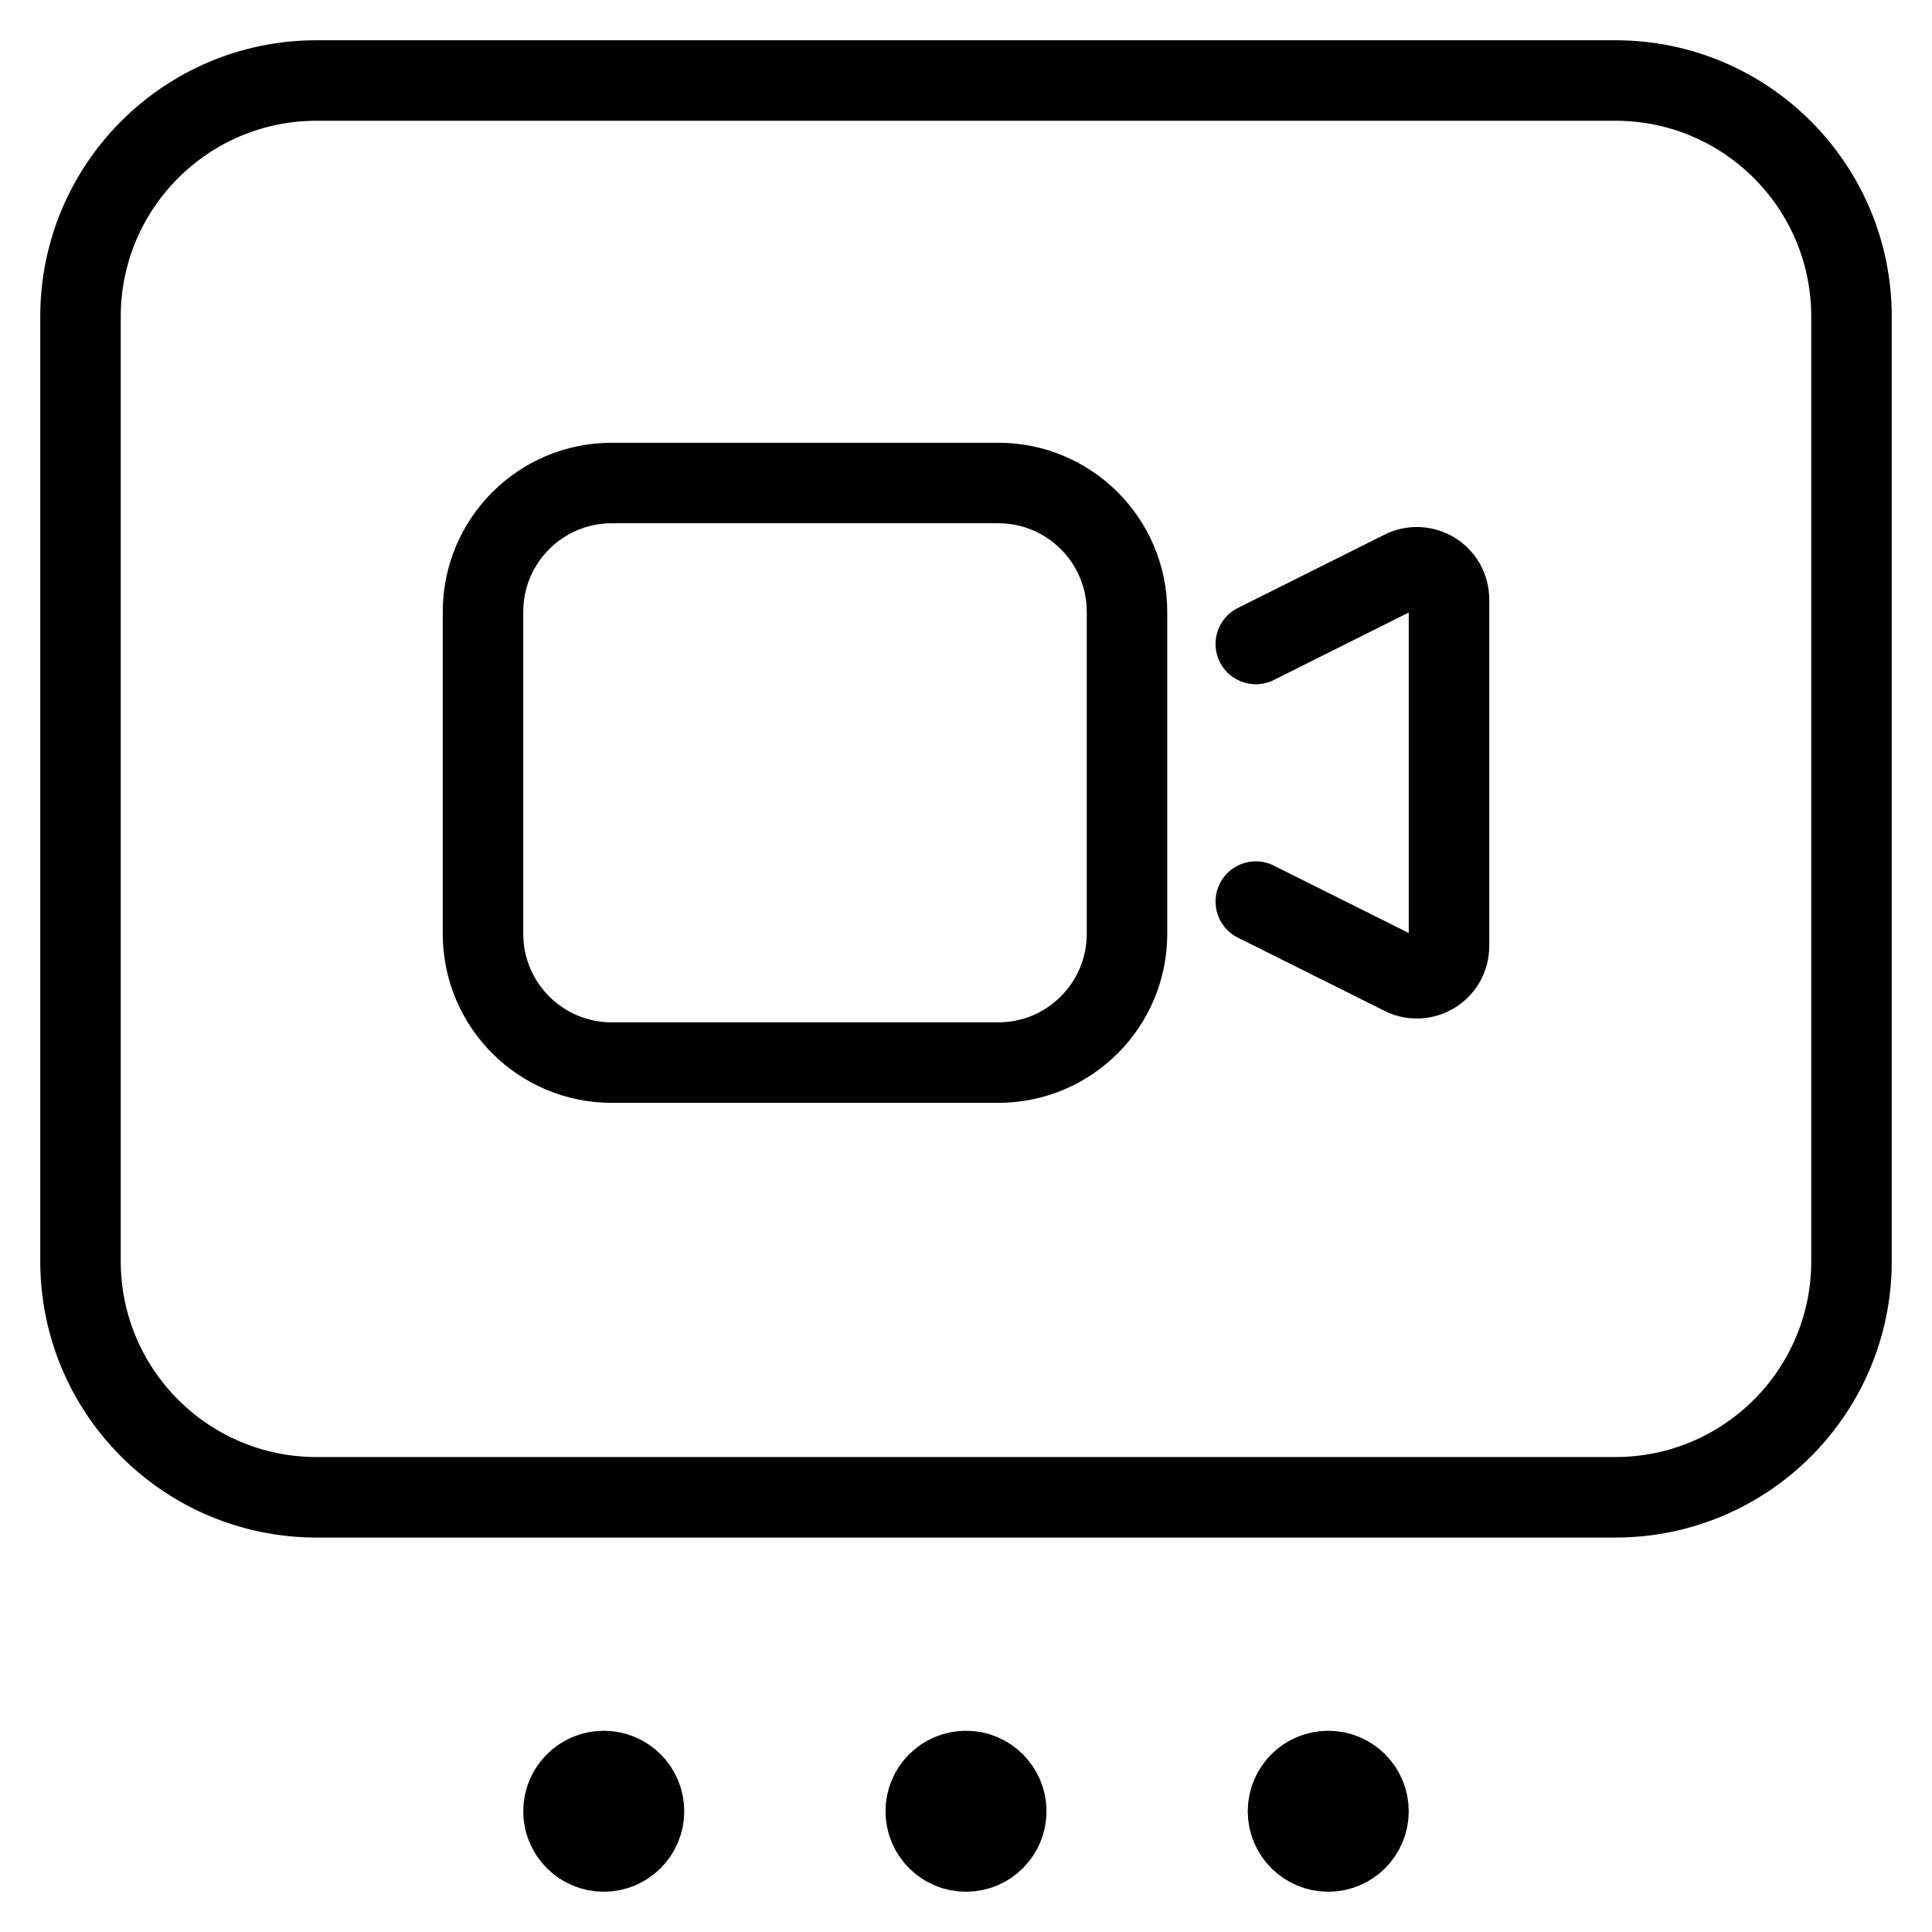
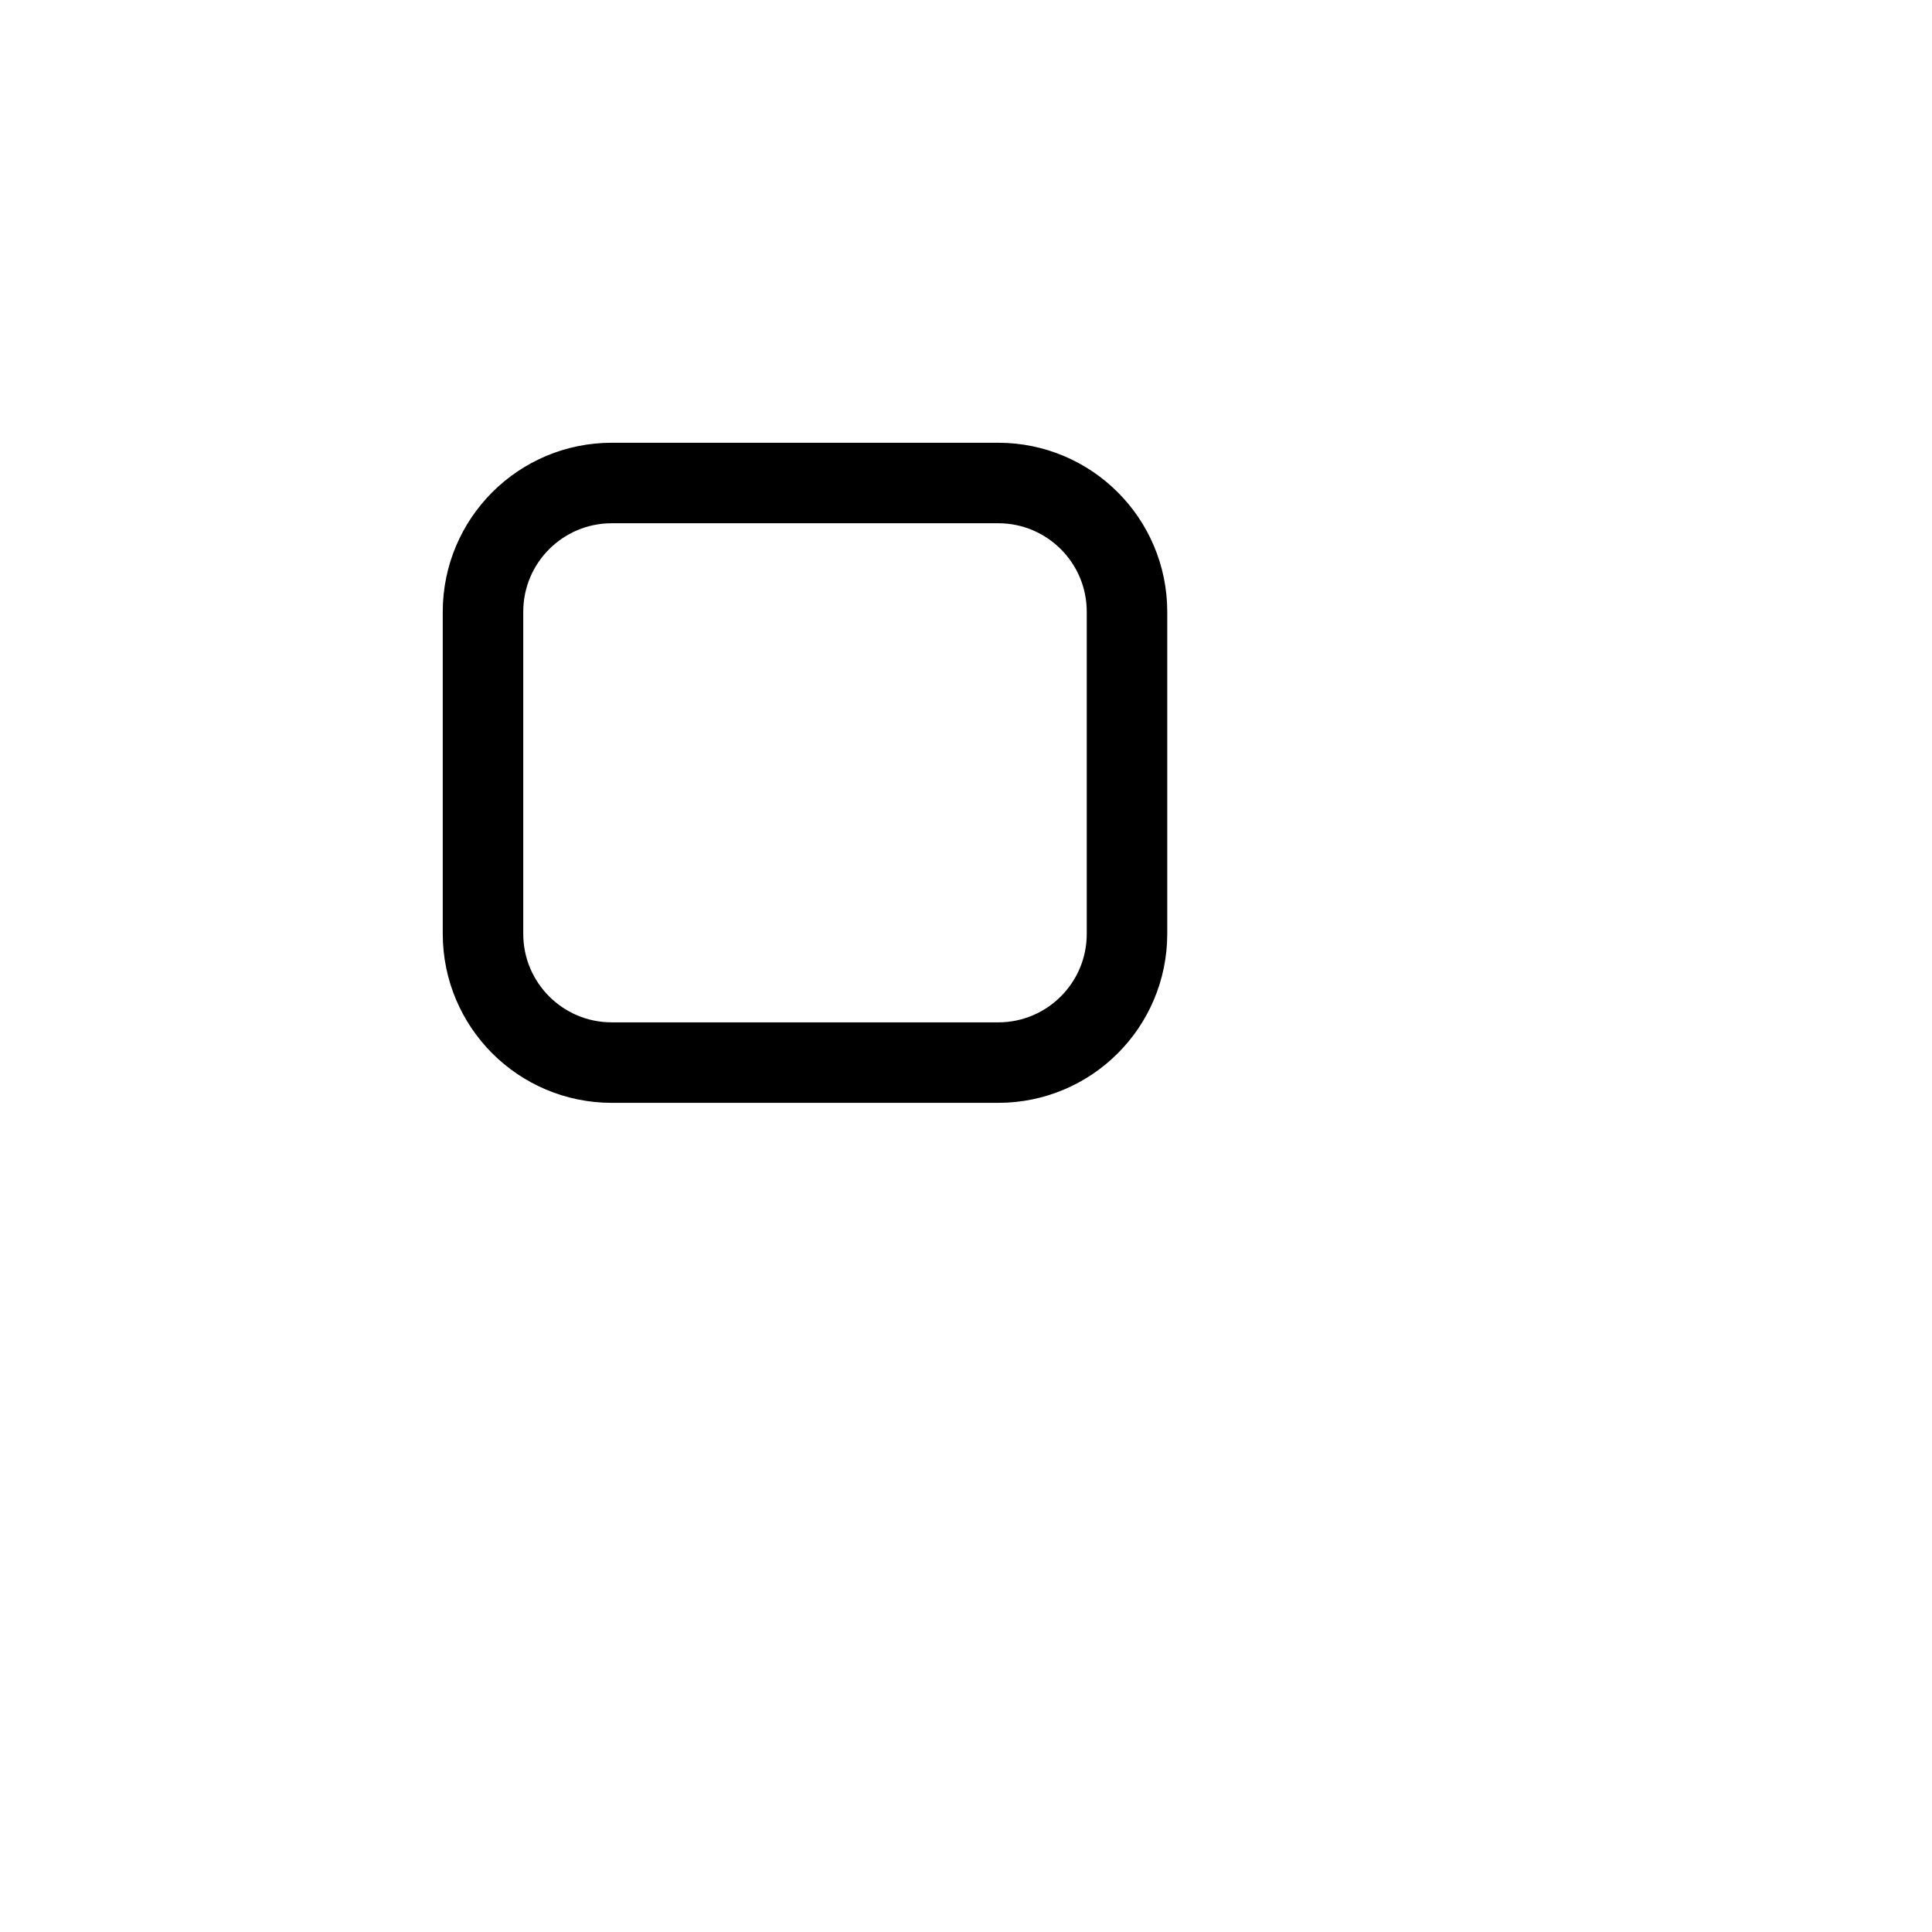
<svg xmlns="http://www.w3.org/2000/svg" width="24" height="24" viewBox="0 0 24 24" fill="none">
-   <path d="M20.067 1H3.933C2.313 1 1 2.313 1 3.933V15.667C1 17.287 2.313 18.6 3.933 18.6H20.067C21.687 18.6 23 17.287 23 15.667V3.933C23 2.313 21.687 1 20.067 1Z" stroke="black" stroke-linecap="round" stroke-linejoin="round" />
-   <circle cx="7.5" cy="22.5" r="0.5" stroke="black" />
-   <circle cx="12" cy="22.5" r="0.5" stroke="black" />
-   <circle cx="16.5" cy="22.5" r="0.5" stroke="black" />
-   <path d="M12.4 6H7.6C6.716 6 6 6.716 6 7.6V11.6C6 12.484 6.716 13.2 7.6 13.2H12.4C13.284 13.2 14 12.484 14 11.6V7.6C14 6.716 13.284 6 12.4 6Z" stroke="black" stroke-linecap="round" stroke-linejoin="round" />
-   <path d="M15.6 11.2L17.422 12.11C17.482 12.141 17.55 12.155 17.618 12.152C17.686 12.149 17.753 12.128 17.811 12.092C17.869 12.057 17.916 12.007 17.95 11.947C17.983 11.887 18 11.82 18 11.752V7.447C18 7.378 17.983 7.311 17.95 7.252C17.916 7.192 17.869 7.142 17.811 7.106C17.753 7.071 17.686 7.05 17.618 7.047C17.55 7.044 17.482 7.059 17.422 7.089L15.6 8" stroke="black" stroke-linecap="round" stroke-linejoin="round" />
+   <path d="M12.4 6H7.6C6.716 6 6 6.716 6 7.6V11.6C6 12.484 6.716 13.2 7.6 13.2H12.4C13.284 13.2 14 12.484 14 11.6V7.6C14 6.716 13.284 6 12.4 6" stroke="black" stroke-linecap="round" stroke-linejoin="round" />
</svg>